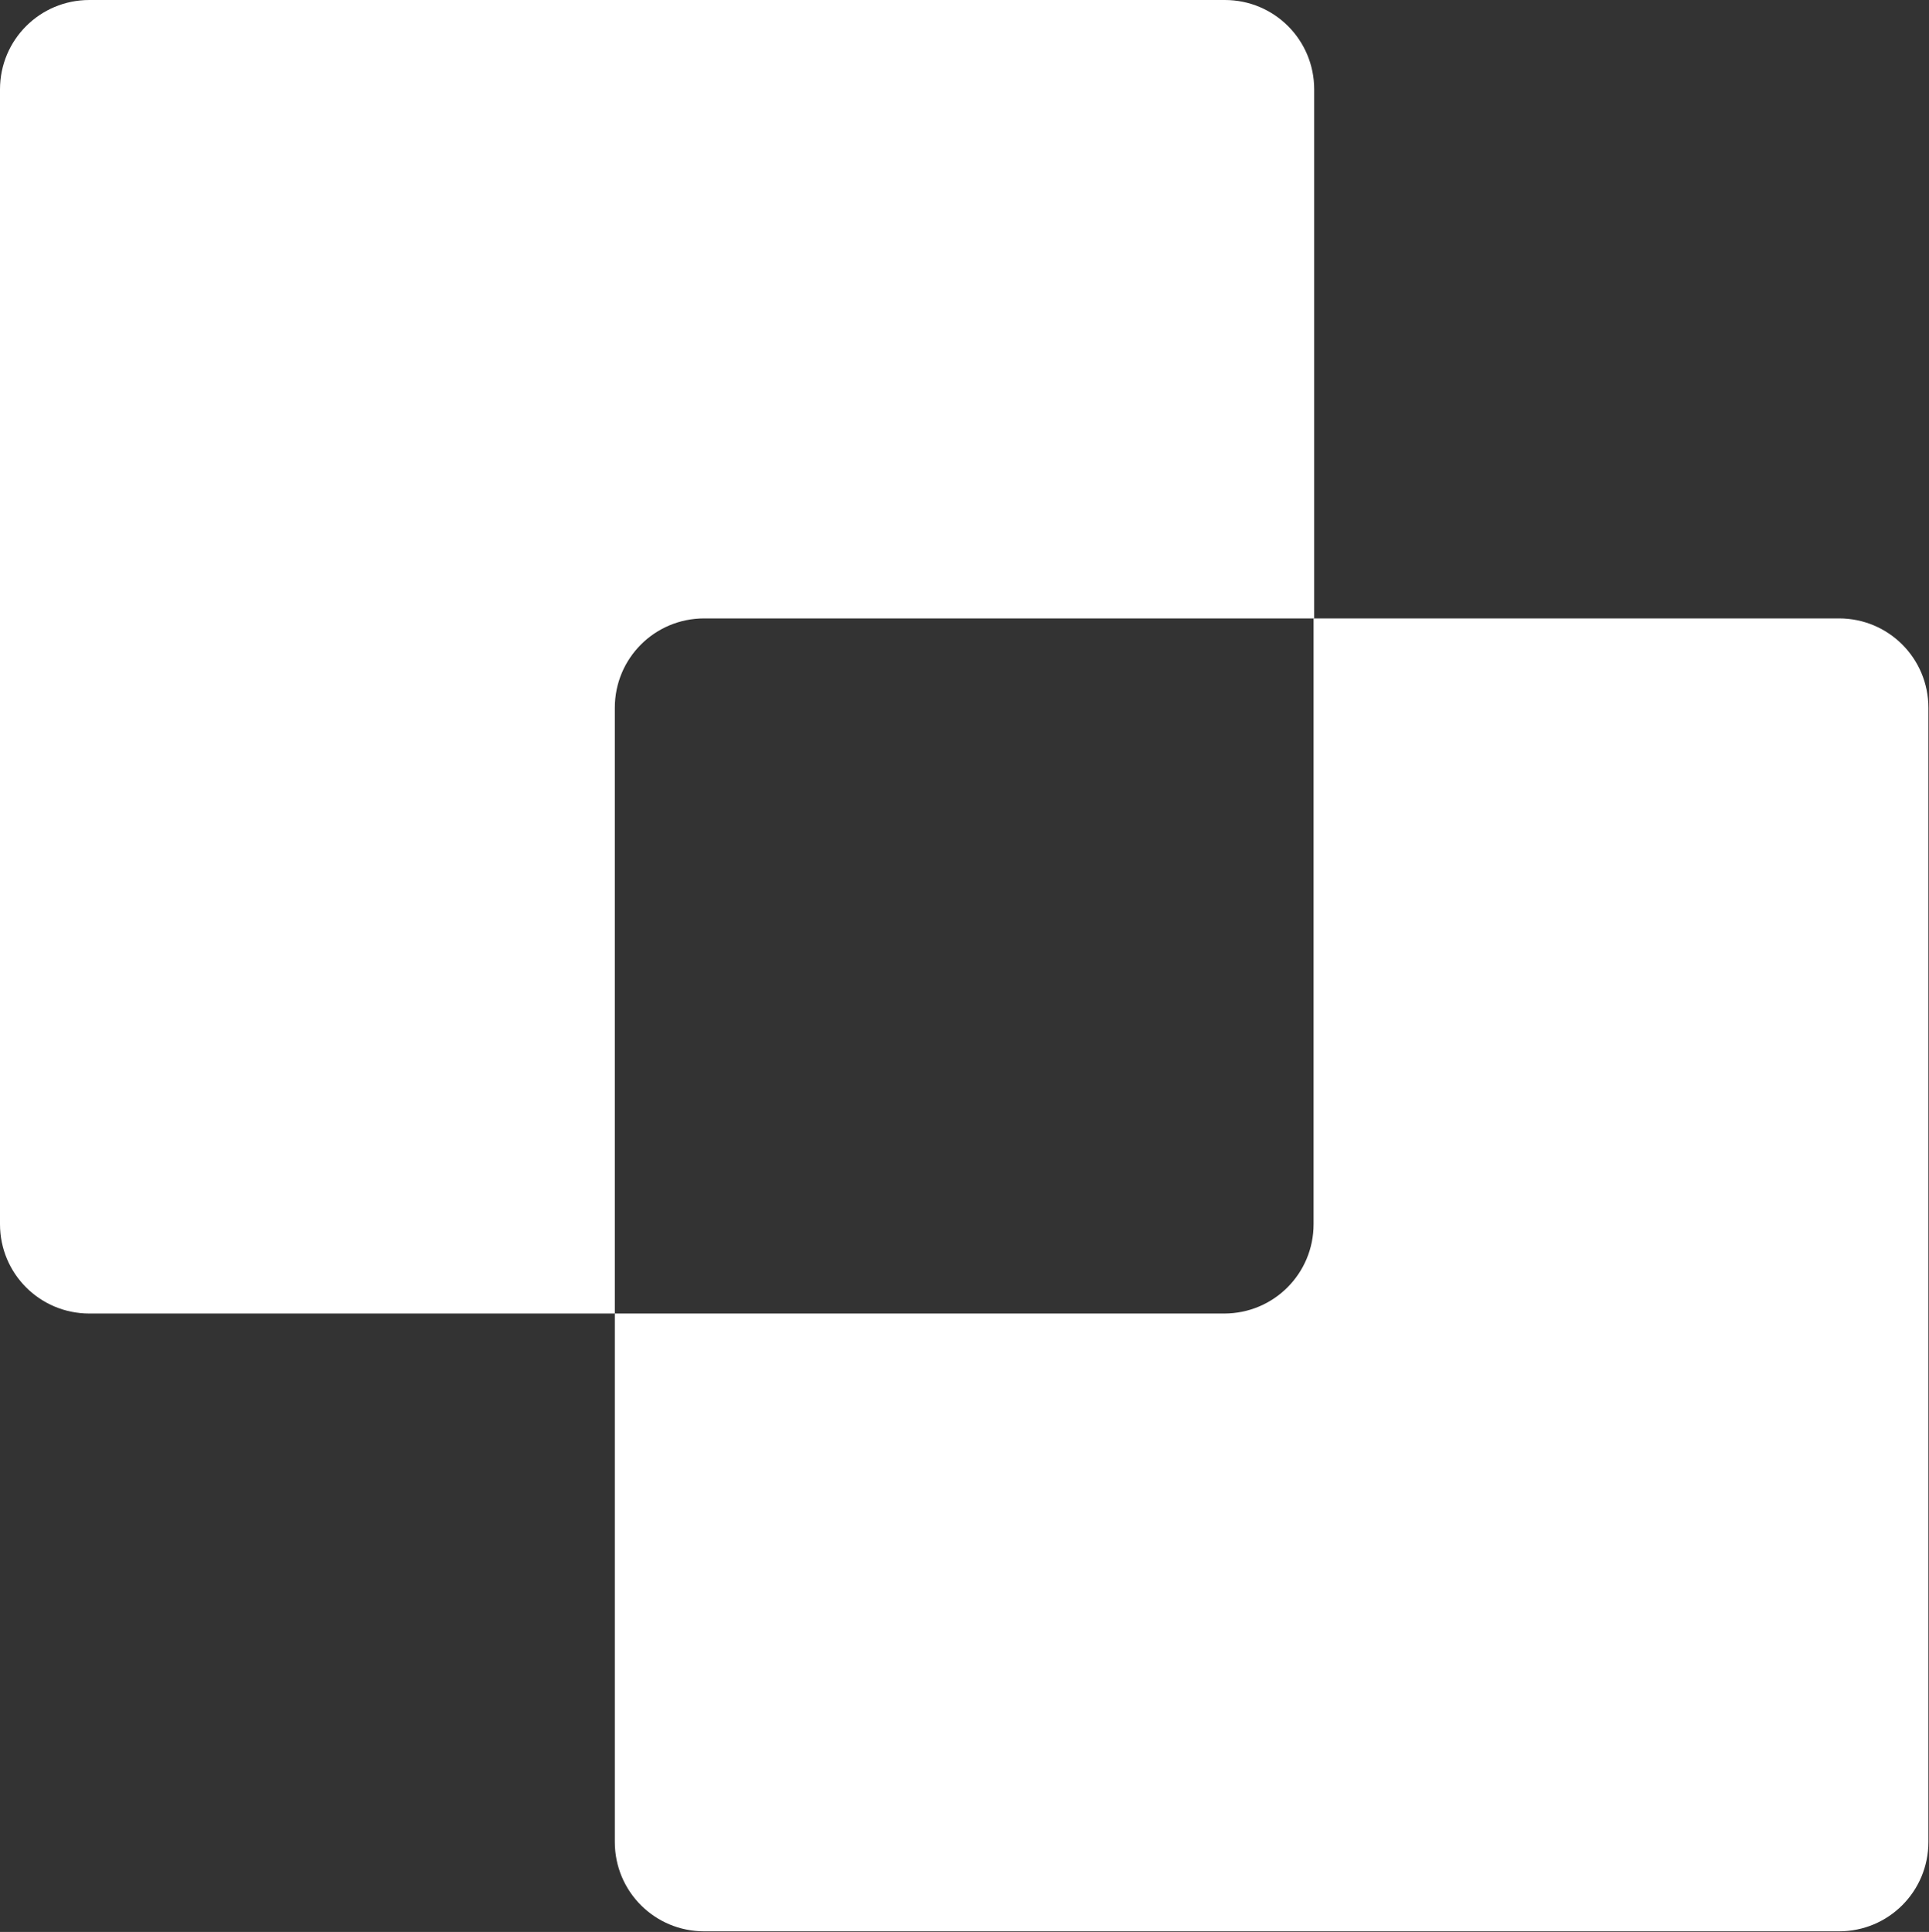
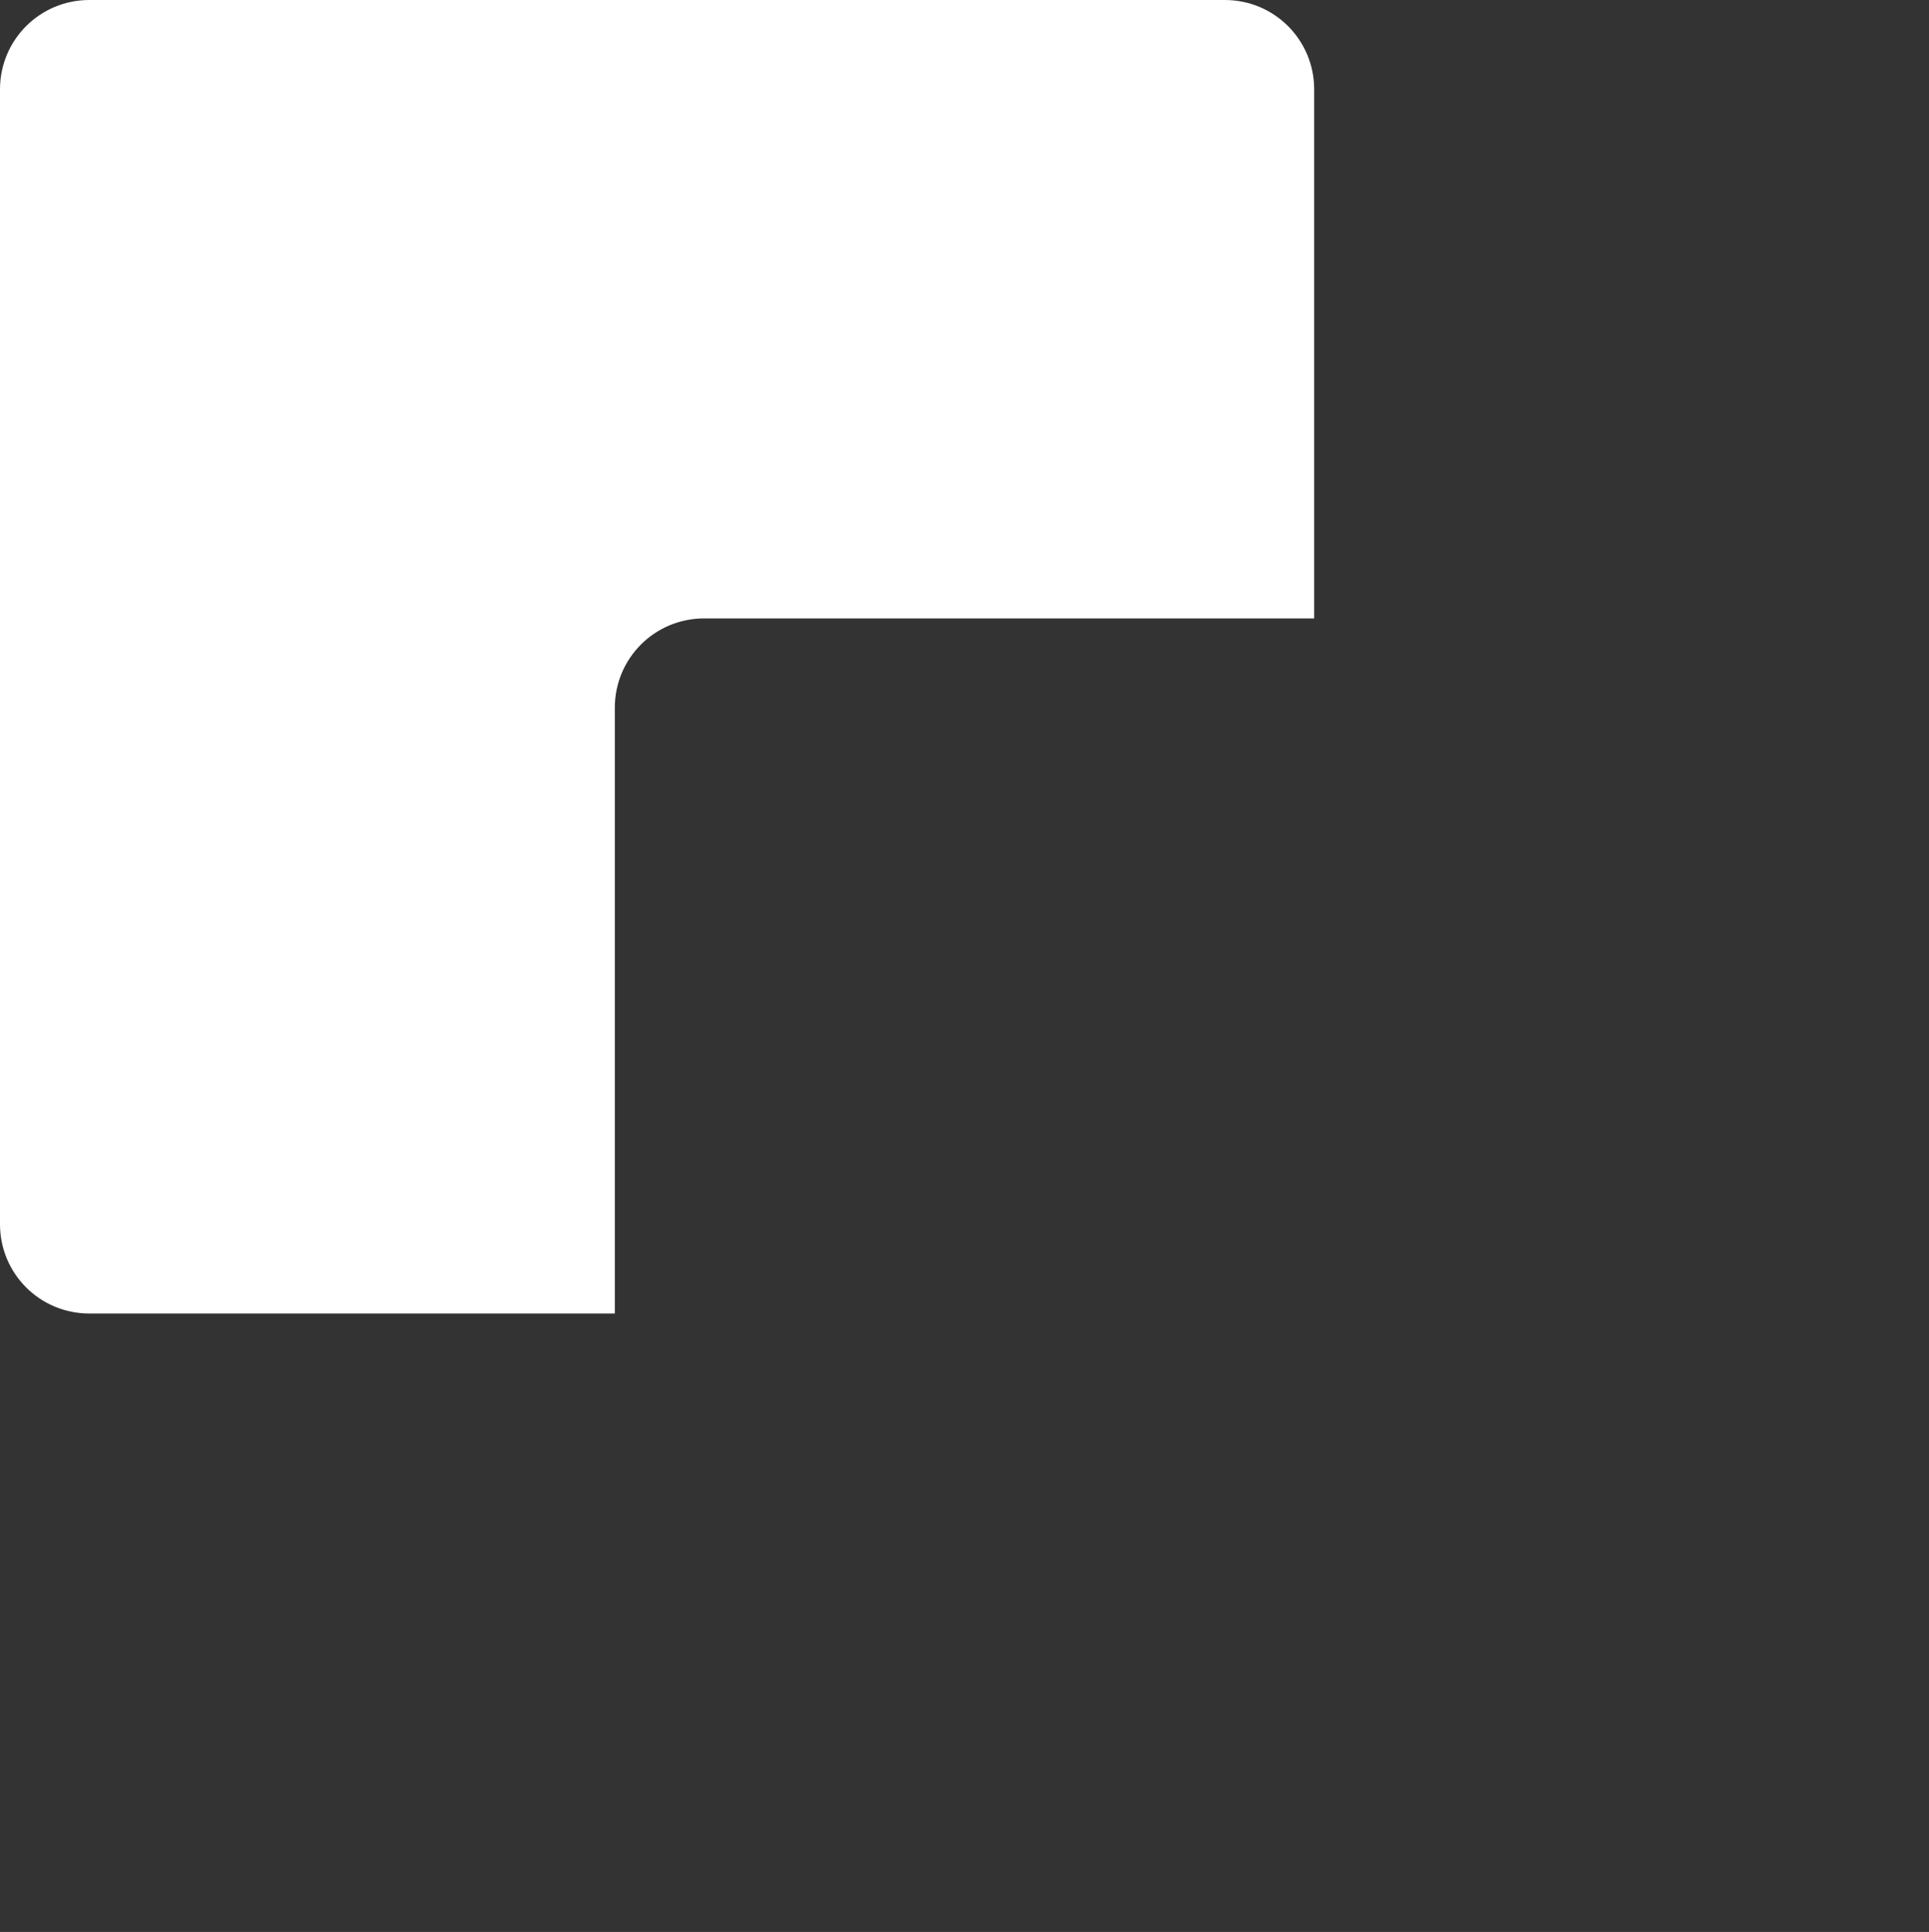
<svg xmlns="http://www.w3.org/2000/svg" id="Layer_1" width="31.94" height="31.99" viewBox="0 0 31.94 31.99">
  <rect x="0" y="0" width="31.94" height="31.99" fill="#333333" stroke="none" />
  <defs>
    <style>
      .cls-1 {
        fill: #fff;
      }
    </style>
  </defs>
  <path class="cls-1" d="M11.67,10.24h10.09V1.48c0-.82-.66-1.48-1.48-1.48H1.48C.66,0,0,.66,0,1.48v18.79c0,.82.66,1.48,1.48,1.48h8.7v-10.03c0-.82.66-1.48,1.48-1.48Z" />
-   <path class="cls-1" d="M30.45,10.24h-8.7v10.03c0,.82-.66,1.48-1.48,1.48h-10.09v8.75c0,.82.66,1.48,1.48,1.48h18.79c.82,0,1.48-.66,1.48-1.48V11.72c0-.82-.66-1.48-1.48-1.48Z" />
</svg>